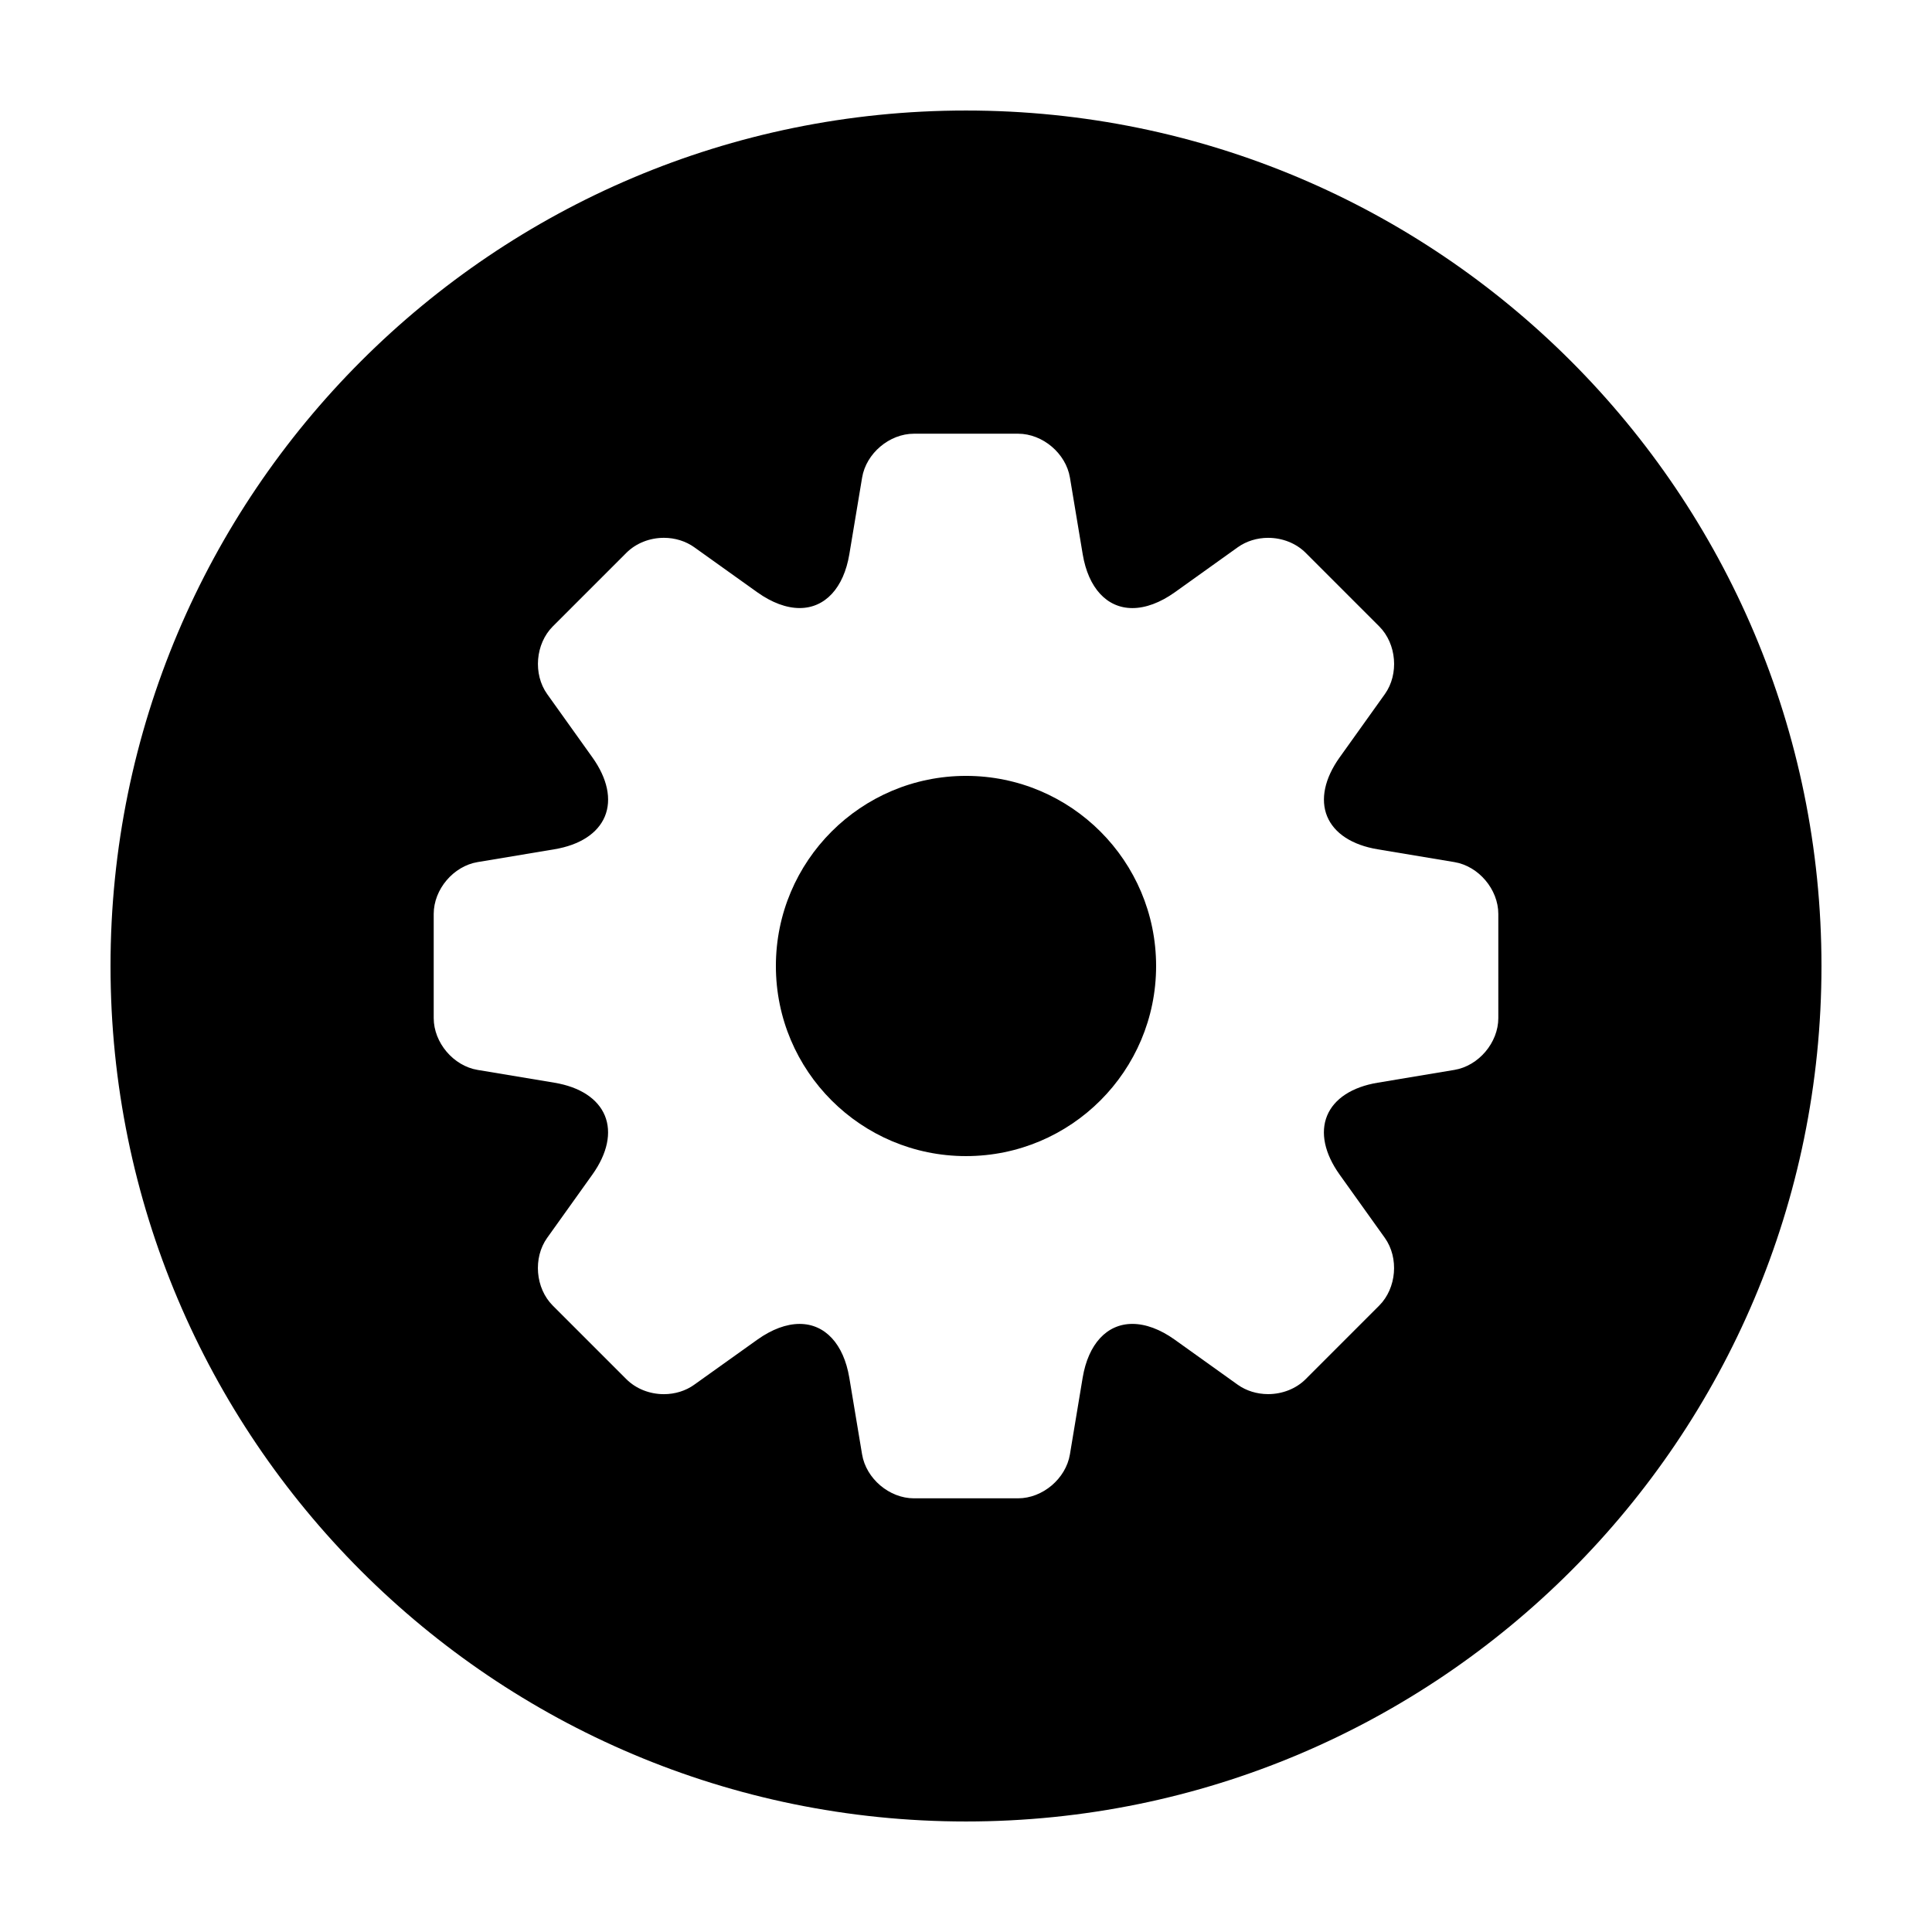
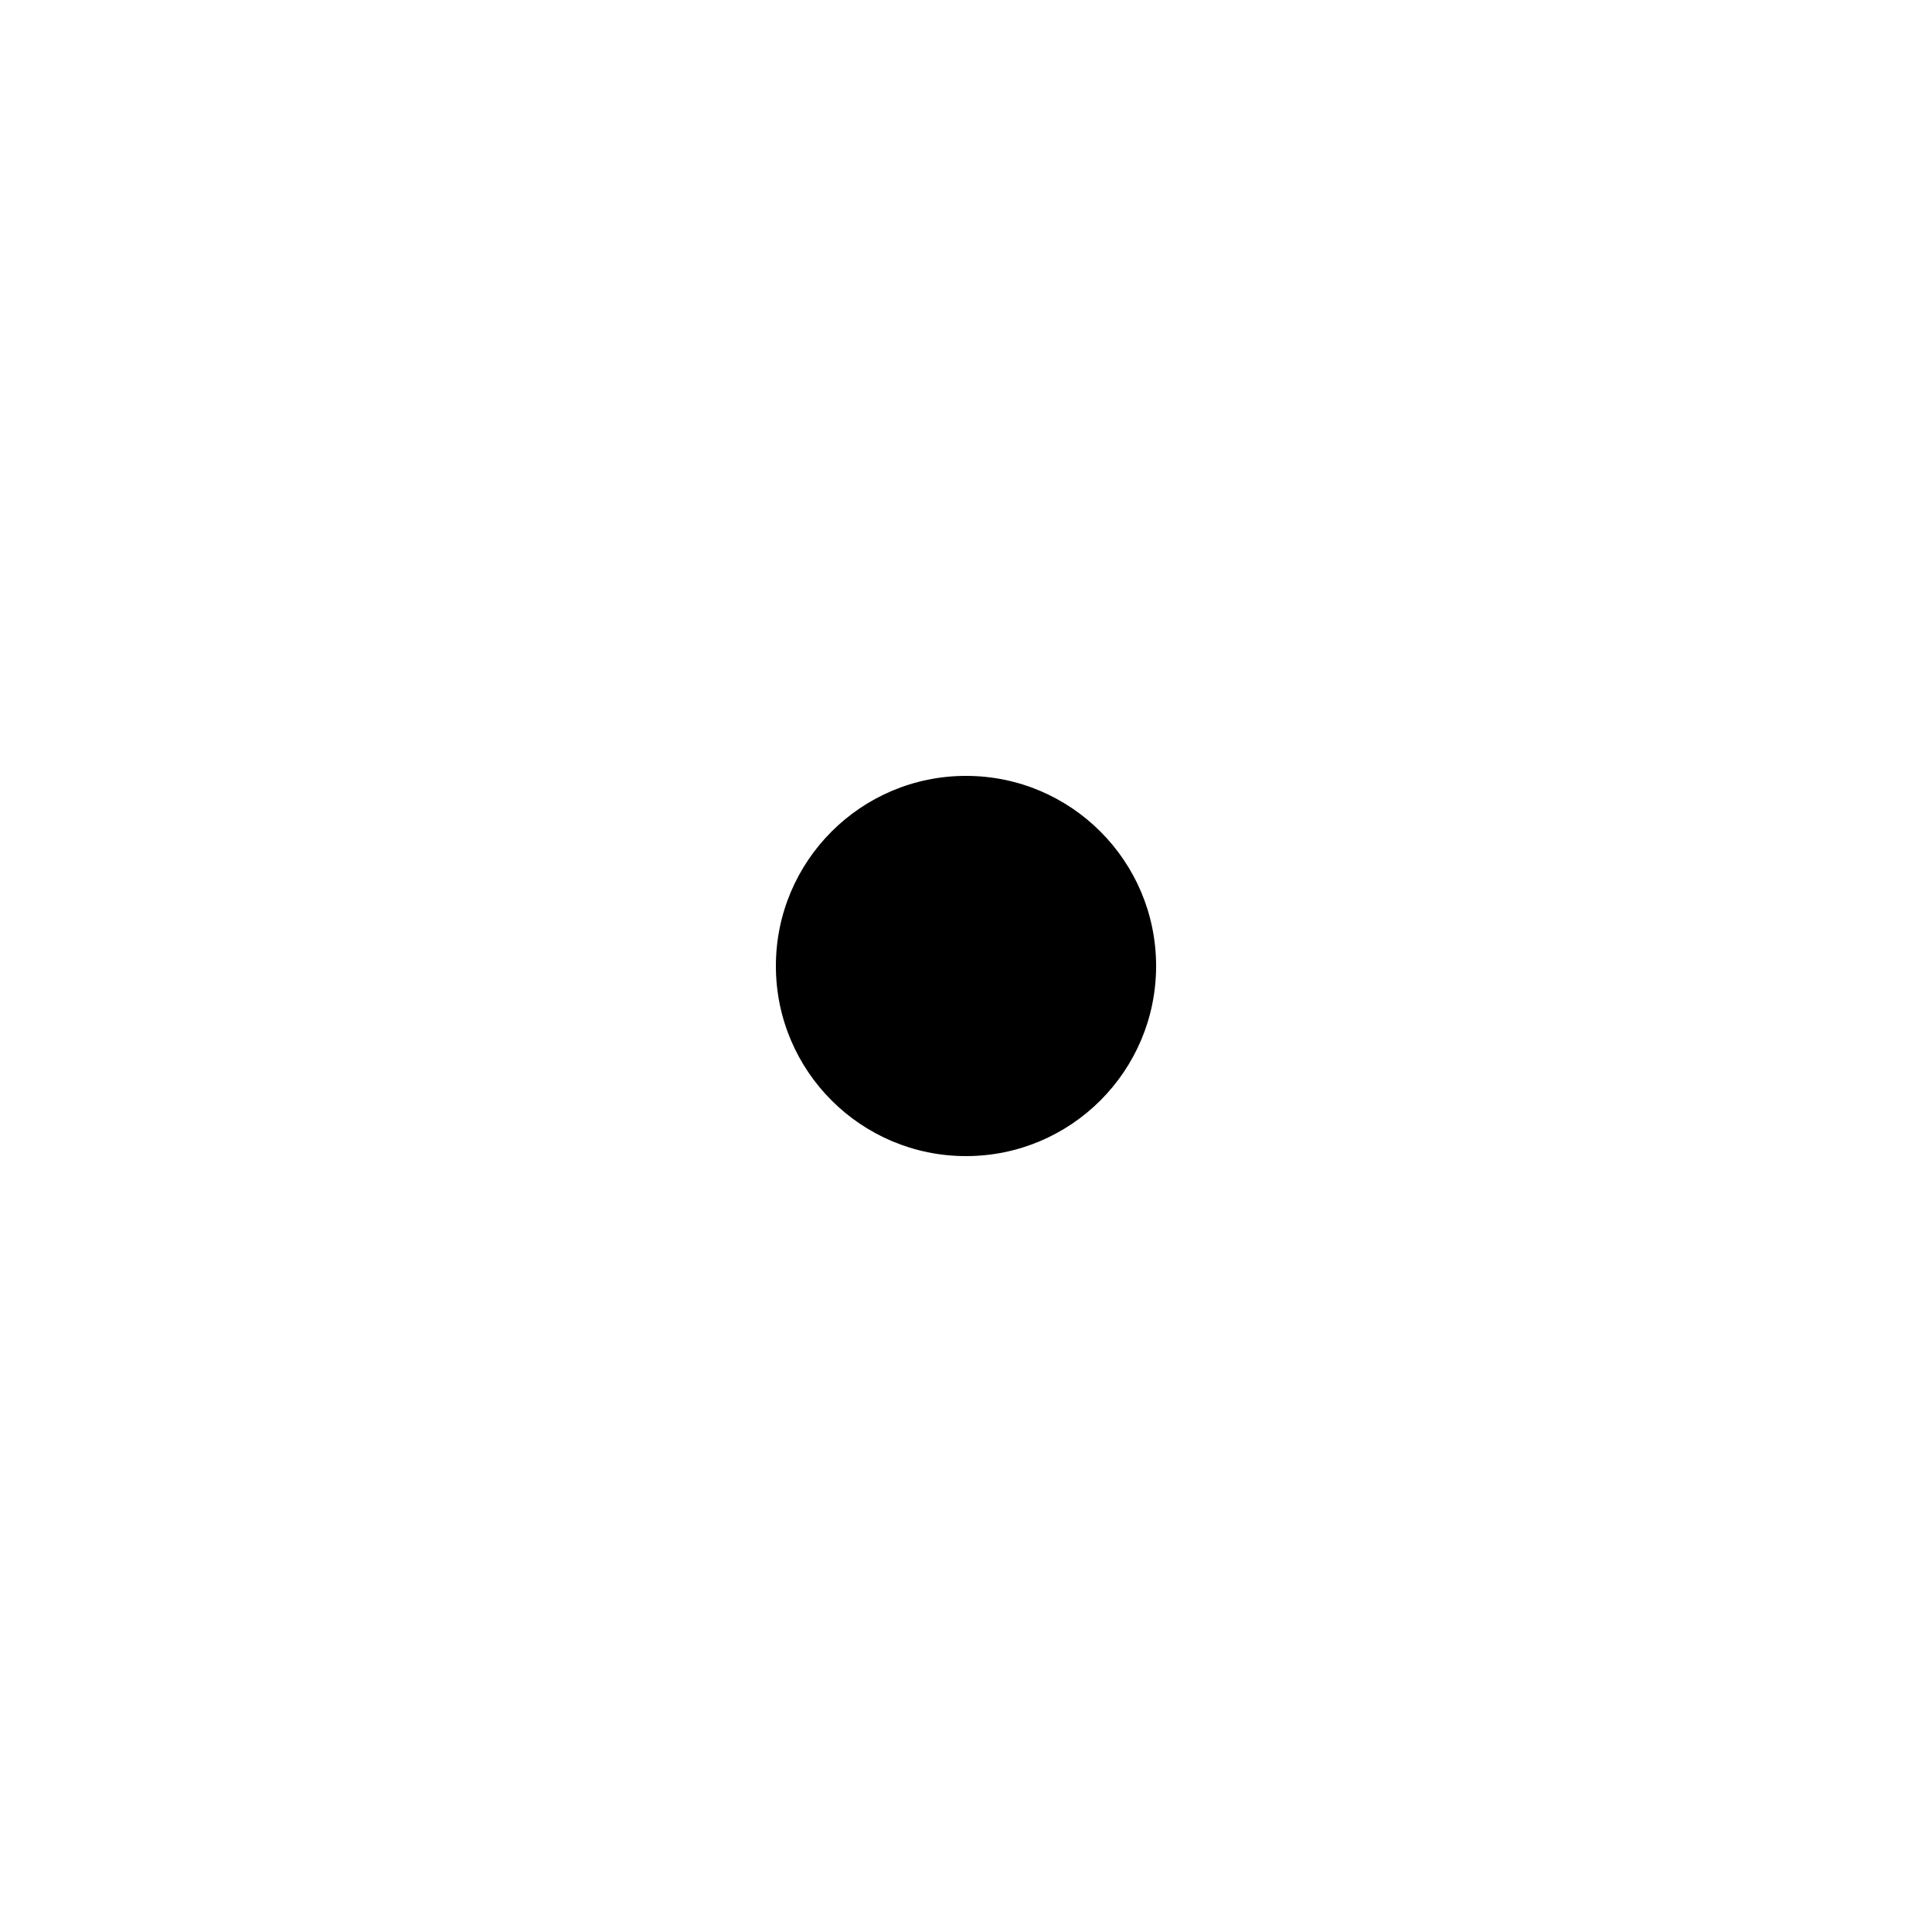
<svg xmlns="http://www.w3.org/2000/svg" fill="#000000" width="800px" height="800px" version="1.1" viewBox="144 144 512 512">
  <g>
-     <path d="m400 173.29c-125.21 0-226.71 101.5-226.71 226.71s101.5 226.71 226.71 226.71c125.22 0 226.71-101.5 226.71-226.71-0.004-125.22-101.5-226.71-226.71-226.71zm141.07 240.51c0 6.508-5.219 12.672-11.645 13.738l-20.328 3.391c-6.781 1.125-11.527 4.231-13.391 8.715-1.855 4.492-0.691 10.035 3.305 15.637l11.977 16.762c3.789 5.309 3.117 13.348-1.484 17.949l-19.504 19.512c-2.527 2.519-6.152 3.953-9.941 3.953-2.934 0-5.773-0.875-8.02-2.469l-16.758-11.984c-3.82-2.727-7.68-4.156-11.199-4.156-6.762 0-11.668 5.332-13.164 14.246l-3.379 20.332c-1.066 6.426-7.227 11.645-13.742 11.645h-27.598c-6.508 0-12.672-5.219-13.738-11.645l-3.387-20.328c-1.492-8.922-6.414-14.246-13.164-14.246-3.512 0-7.375 1.438-11.191 4.16l-16.777 11.977c-2.231 1.602-5.074 2.481-8 2.481-3.793 0-7.418-1.445-9.941-3.965l-19.512-19.512c-4.606-4.602-5.269-12.645-1.484-17.949l11.98-16.766c3.988-5.586 5.16-11.141 3.305-15.637-1.863-4.488-6.613-7.598-13.391-8.715l-20.332-3.387c-6.41-1.066-11.629-7.227-11.629-13.738v-27.602c0-6.508 5.219-12.672 11.637-13.738l20.332-3.391c6.777-1.129 11.527-4.231 13.391-8.715 1.855-4.5 0.684-10.047-3.305-15.637l-11.98-16.773c-3.785-5.297-3.117-13.336 1.484-17.941l19.512-19.512c2.523-2.519 6.144-3.965 9.945-3.965 2.922 0 5.762 0.883 7.996 2.473l16.777 11.984c3.812 2.711 7.672 4.156 11.191 4.156 6.75-0.004 11.672-5.332 13.164-14.246l3.387-20.324c1.062-6.414 7.227-11.633 13.734-11.633h27.605c6.508 0 12.672 5.219 13.738 11.637l3.387 20.328c1.496 8.922 6.402 14.246 13.164 14.246 3.512 0 7.387-1.445 11.199-4.156l16.75-11.98c2.246-1.598 5.094-2.481 8.016-2.481 3.797 0 7.422 1.445 9.945 3.965l19.508 19.512c4.606 4.602 5.269 12.645 1.484 17.941l-11.984 16.773c-3.984 5.586-5.152 11.141-3.301 15.637 1.863 4.488 6.613 7.594 13.395 8.715l20.328 3.391c6.414 1.066 11.633 7.234 11.633 13.738z" />
    <path d="m450.38 400c0 27.824-22.555 50.379-50.379 50.379s-50.383-22.555-50.383-50.379 22.559-50.383 50.383-50.383 50.379 22.559 50.379 50.383" />
  </g>
</svg>